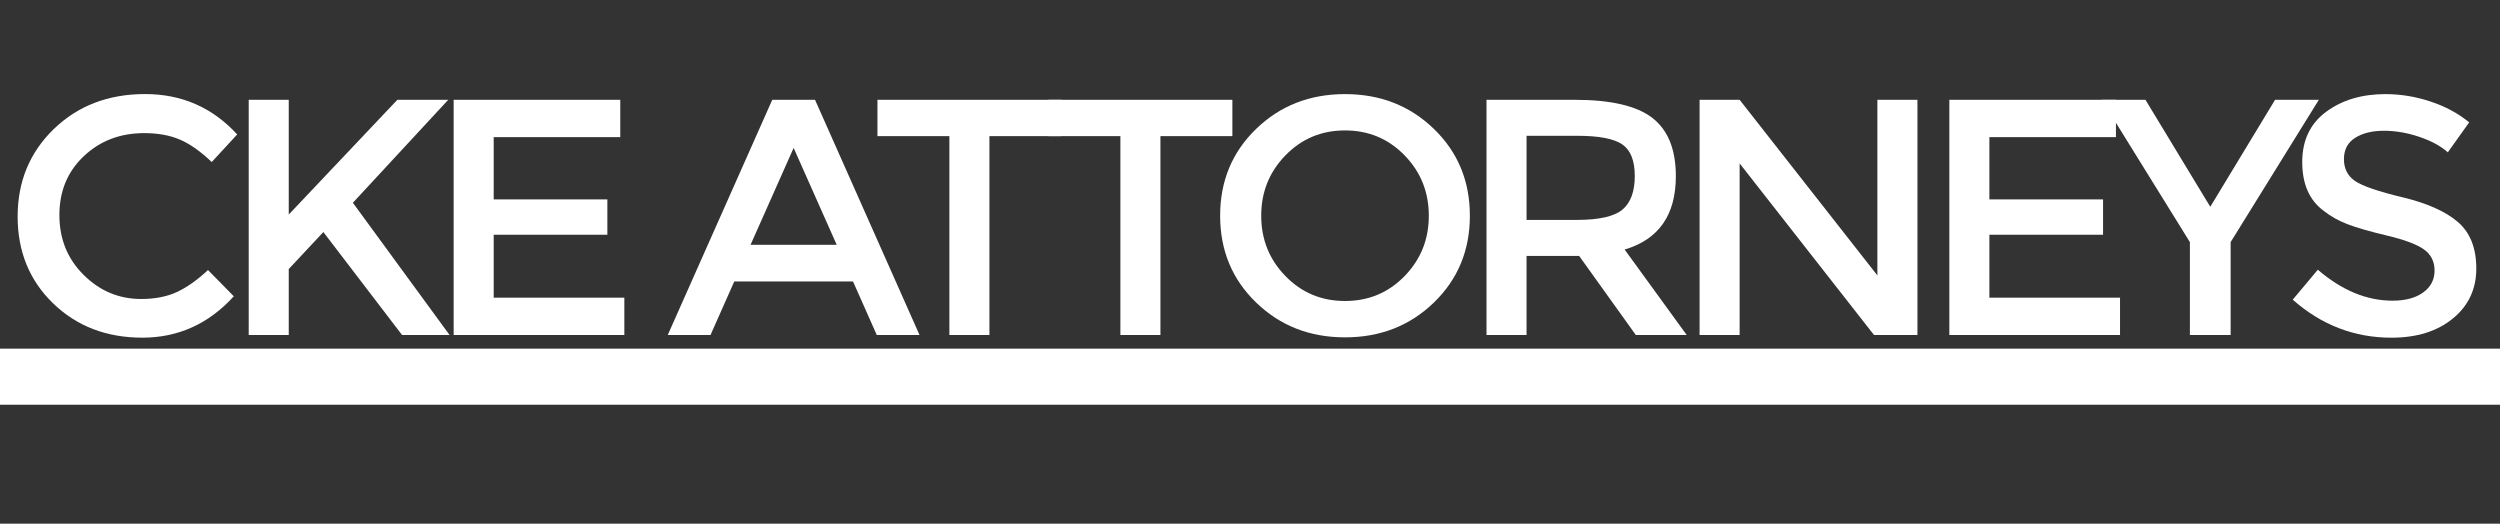
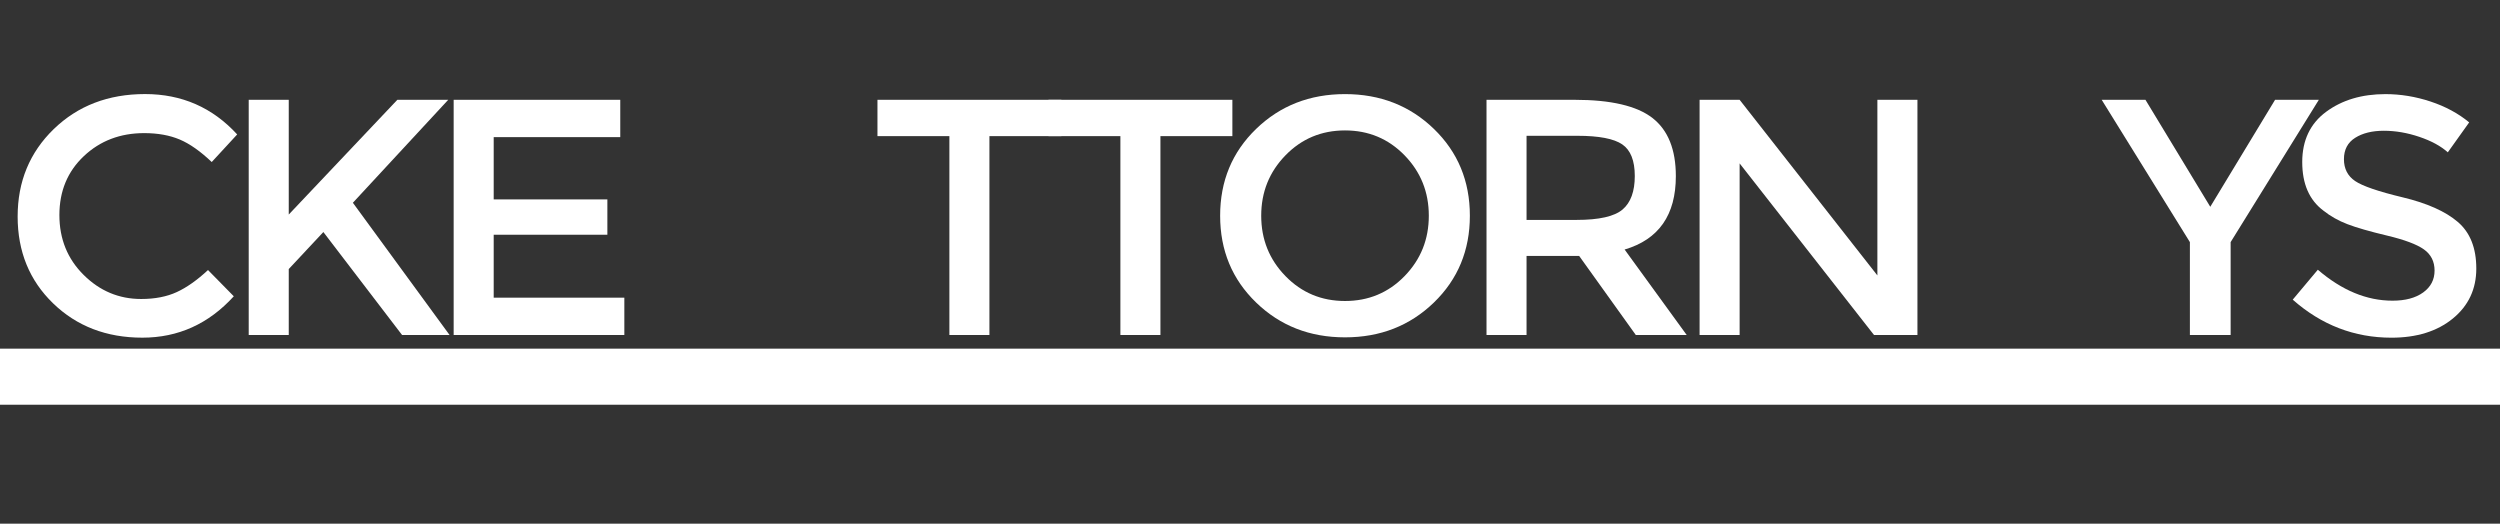
<svg xmlns="http://www.w3.org/2000/svg" version="1.1" id="Layer_1" x="0px" y="0px" width="170.9px" height="35.8px" viewBox="0 0 170.9 35.8" enable-background="new 0 0 170.9 35.8" xml:space="preserve">
  <rect x="0" y="0" width="170.9" height="35.8" fill="#333333" stroke="none" />
  <style type="text/css">
	.st0{fill:#FFFFFF;}
</style>
  <g>
    <path class="st0" d="M9.649,20.439c0.943,0,1.755-0.158,2.436-0.473c0.68-0.313,1.392-0.816,2.134-1.506l1.763,1.794   c-1.716,1.886-3.8,2.829-6.251,2.829c-2.451,0-4.485-0.782-6.101-2.346c-1.616-1.564-2.424-3.542-2.424-5.935   c0-2.392,0.824-4.385,2.47-5.98c1.647-1.594,3.727-2.392,6.24-2.392c2.513,0,4.612,0.92,6.298,2.76l-1.74,1.886   c-0.773-0.736-1.504-1.25-2.192-1.541C11.594,9.246,10.786,9.1,9.858,9.1c-1.639,0-3.015,0.525-4.128,1.575   c-1.114,1.051-1.67,2.392-1.67,4.025c0,1.633,0.553,2.998,1.659,4.094C6.823,19.891,8.134,20.439,9.649,20.439z" />
    <path class="st0" d="M17.002,6.823h2.737v7.843l7.423-7.843h3.479l-6.518,7.038l6.61,9.04h-3.247l-5.381-7.039l-2.366,2.53V22.9h-2.737V6.823z" />
    <path class="st0" d="M42.401,6.823v2.553h-8.652v4.255h7.771v2.415h-7.771v4.301h8.931V22.9H31.012V6.823H42.401z" />
-     <path class="st0" d="M50.194,19.242L48.571,22.9h-2.923l7.144-16.078h2.923L62.859,22.9h-2.922l-1.624-3.658H50.194z M57.199,16.736   l-2.946-6.624l-2.946,6.624H57.199z" />
    <path class="st0" d="M67.637,9.307V22.9H64.9V9.307h-4.917V6.823h12.572v2.484H67.637z" />
    <path class="st0" d="M79.327,9.307V22.9H76.59V9.307h-4.917V6.823h12.572v2.484H79.327z" />
    <path class="st0" d="M98.022,20.68c-1.64,1.588-3.665,2.381-6.077,2.381s-4.438-0.793-6.077-2.381c-1.64-1.586-2.459-3.564-2.459-5.933   c0-2.369,0.819-4.347,2.459-5.934c1.639-1.587,3.665-2.38,6.077-2.38s4.438,0.793,6.077,2.38c1.639,1.587,2.458,3.565,2.458,5.934   C100.48,17.115,99.661,19.094,98.022,20.68z M96.016,10.618c-1.105-1.134-2.463-1.702-4.07-1.702c-1.608,0-2.965,0.567-4.07,1.702   c-1.106,1.135-1.659,2.511-1.659,4.129s0.553,2.994,1.659,4.128c1.105,1.135,2.462,1.701,4.07,1.701   c1.607,0,2.965-0.566,4.07-1.701s1.658-2.511,1.658-4.128S97.121,11.753,96.016,10.618z" />
    <path class="st0" d="M114.561,12.044c0,2.653-1.167,4.324-3.502,5.014l4.244,5.842h-3.479l-3.873-5.405h-3.596V22.9h-2.737V6.823h6.03   c2.475,0,4.245,0.414,5.313,1.242C114.027,8.893,114.561,10.219,114.561,12.044z M110.92,14.321   c0.557-0.475,0.834-1.238,0.834-2.289c0-1.05-0.285-1.771-0.857-2.162c-0.572-0.391-1.594-0.587-3.063-0.587h-3.479v5.75h3.41   C109.311,15.034,110.363,14.796,110.92,14.321z" />
    <path class="st0" d="M128.339,6.823h2.737V22.9h-2.969l-9.186-11.73V22.9h-2.737V6.823h2.737l9.417,12.006V6.823z" />
-     <path class="st0" d="M144.646,6.823v2.553h-8.652v4.255h7.771v2.415h-7.771v4.301h8.931V22.9h-11.668V6.823H144.646z" />
    <path class="st0" d="M152.485,22.9h-2.784v-6.349l-6.03-9.729h2.992l4.431,7.314l4.43-7.314h2.992l-6.03,9.729V22.9z" />
    <path class="st0" d="M162.958,8.939c-0.796,0-1.45,0.161-1.96,0.483c-0.51,0.322-0.766,0.809-0.766,1.46c0,0.652,0.256,1.15,0.766,1.495   c0.51,0.345,1.597,0.717,3.259,1.115c1.662,0.399,2.915,0.958,3.758,1.679s1.265,1.783,1.265,3.186   c0,1.402-0.534,2.541-1.602,3.416c-1.066,0.873-2.467,1.311-4.197,1.311c-2.537,0-4.787-0.866-6.75-2.6l1.716-2.046   c1.64,1.411,3.341,2.116,5.103,2.116c0.883,0,1.582-0.188,2.1-0.563c0.518-0.375,0.777-0.874,0.777-1.495   c0-0.621-0.244-1.104-0.73-1.449c-0.487-0.345-1.326-0.659-2.518-0.943c-1.19-0.284-2.095-0.544-2.713-0.782   c-0.619-0.237-1.168-0.548-1.646-0.931c-0.959-0.721-1.439-1.825-1.439-3.312s0.546-2.634,1.636-3.439   c1.091-0.805,2.439-1.207,4.048-1.207c1.035,0,2.064,0.168,3.085,0.506s1.901,0.813,2.644,1.426l-1.461,2.047   c-0.479-0.429-1.129-0.782-1.948-1.058C164.563,9.077,163.754,8.939,162.958,8.939z" />
  </g>
  <rect class="st0" x="-1.933" y="23.834" width="175.833" height="3.833" />
</svg>